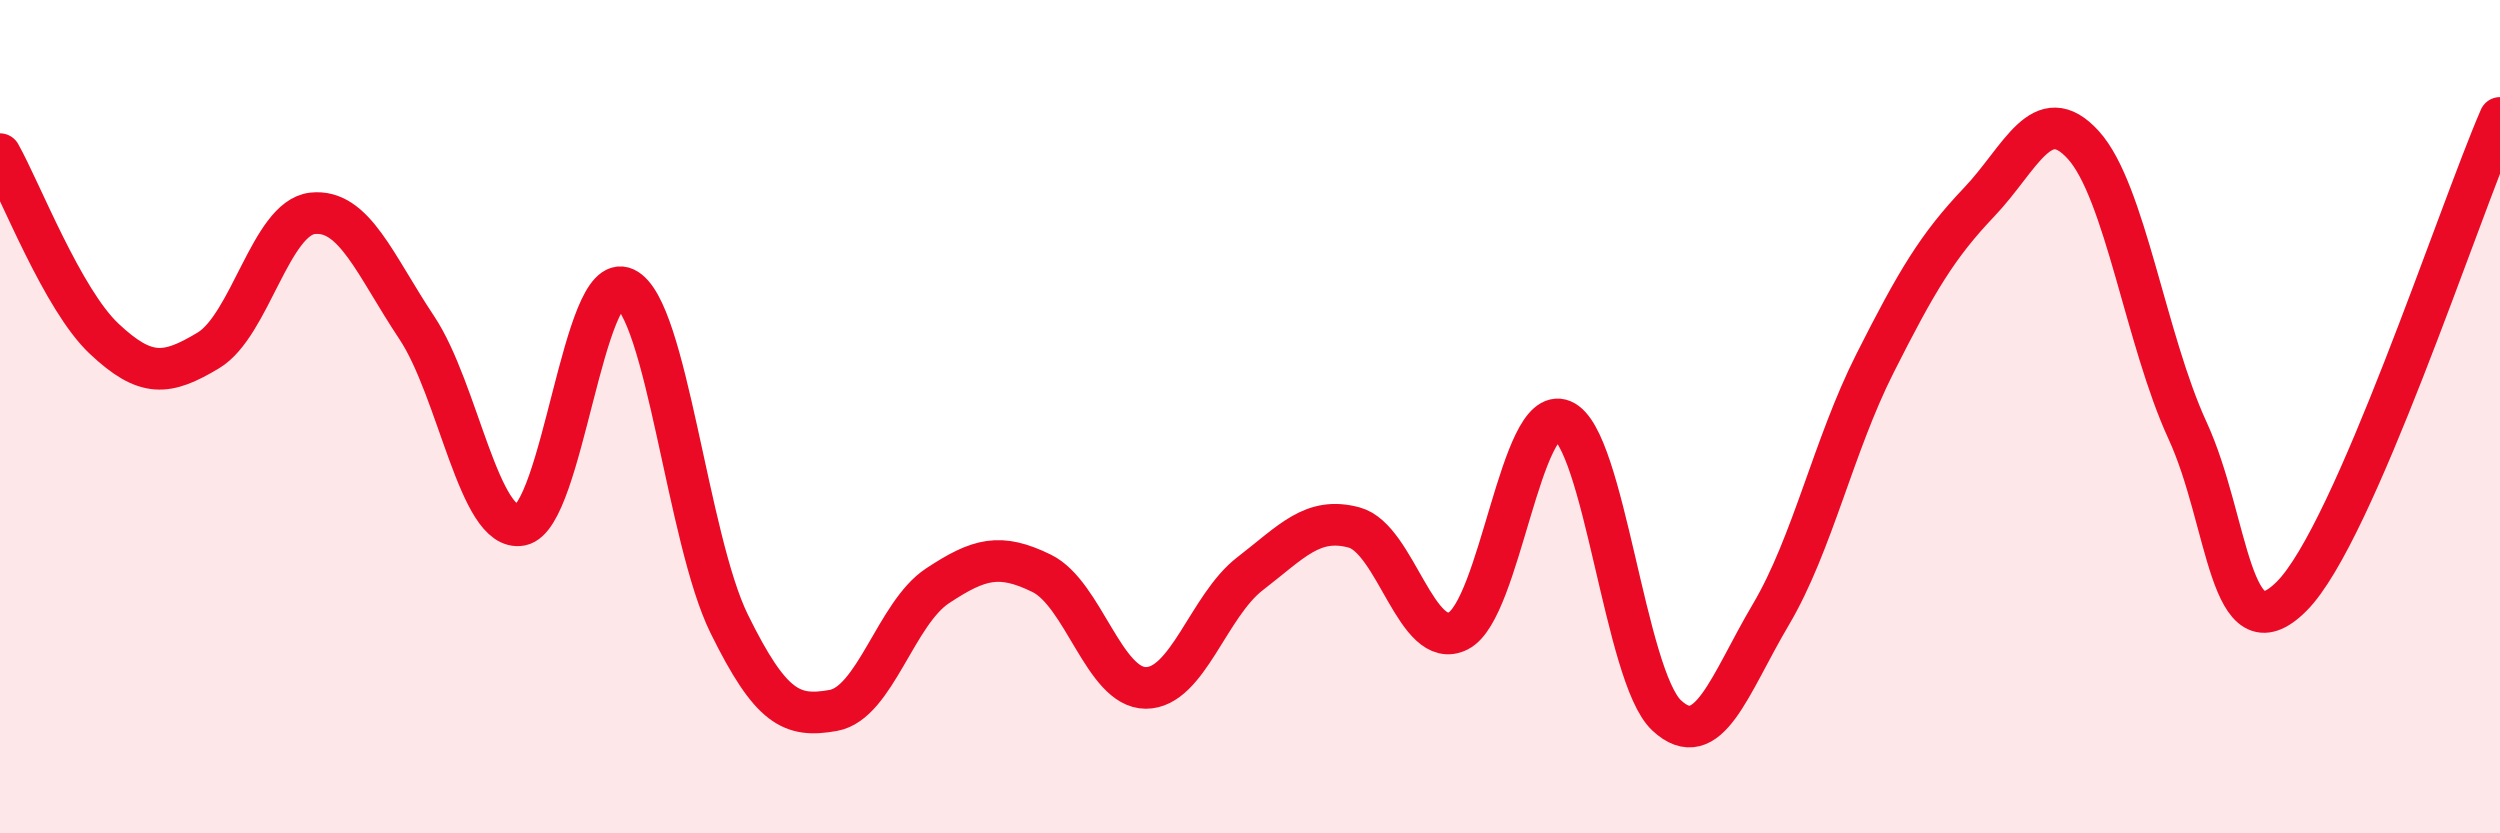
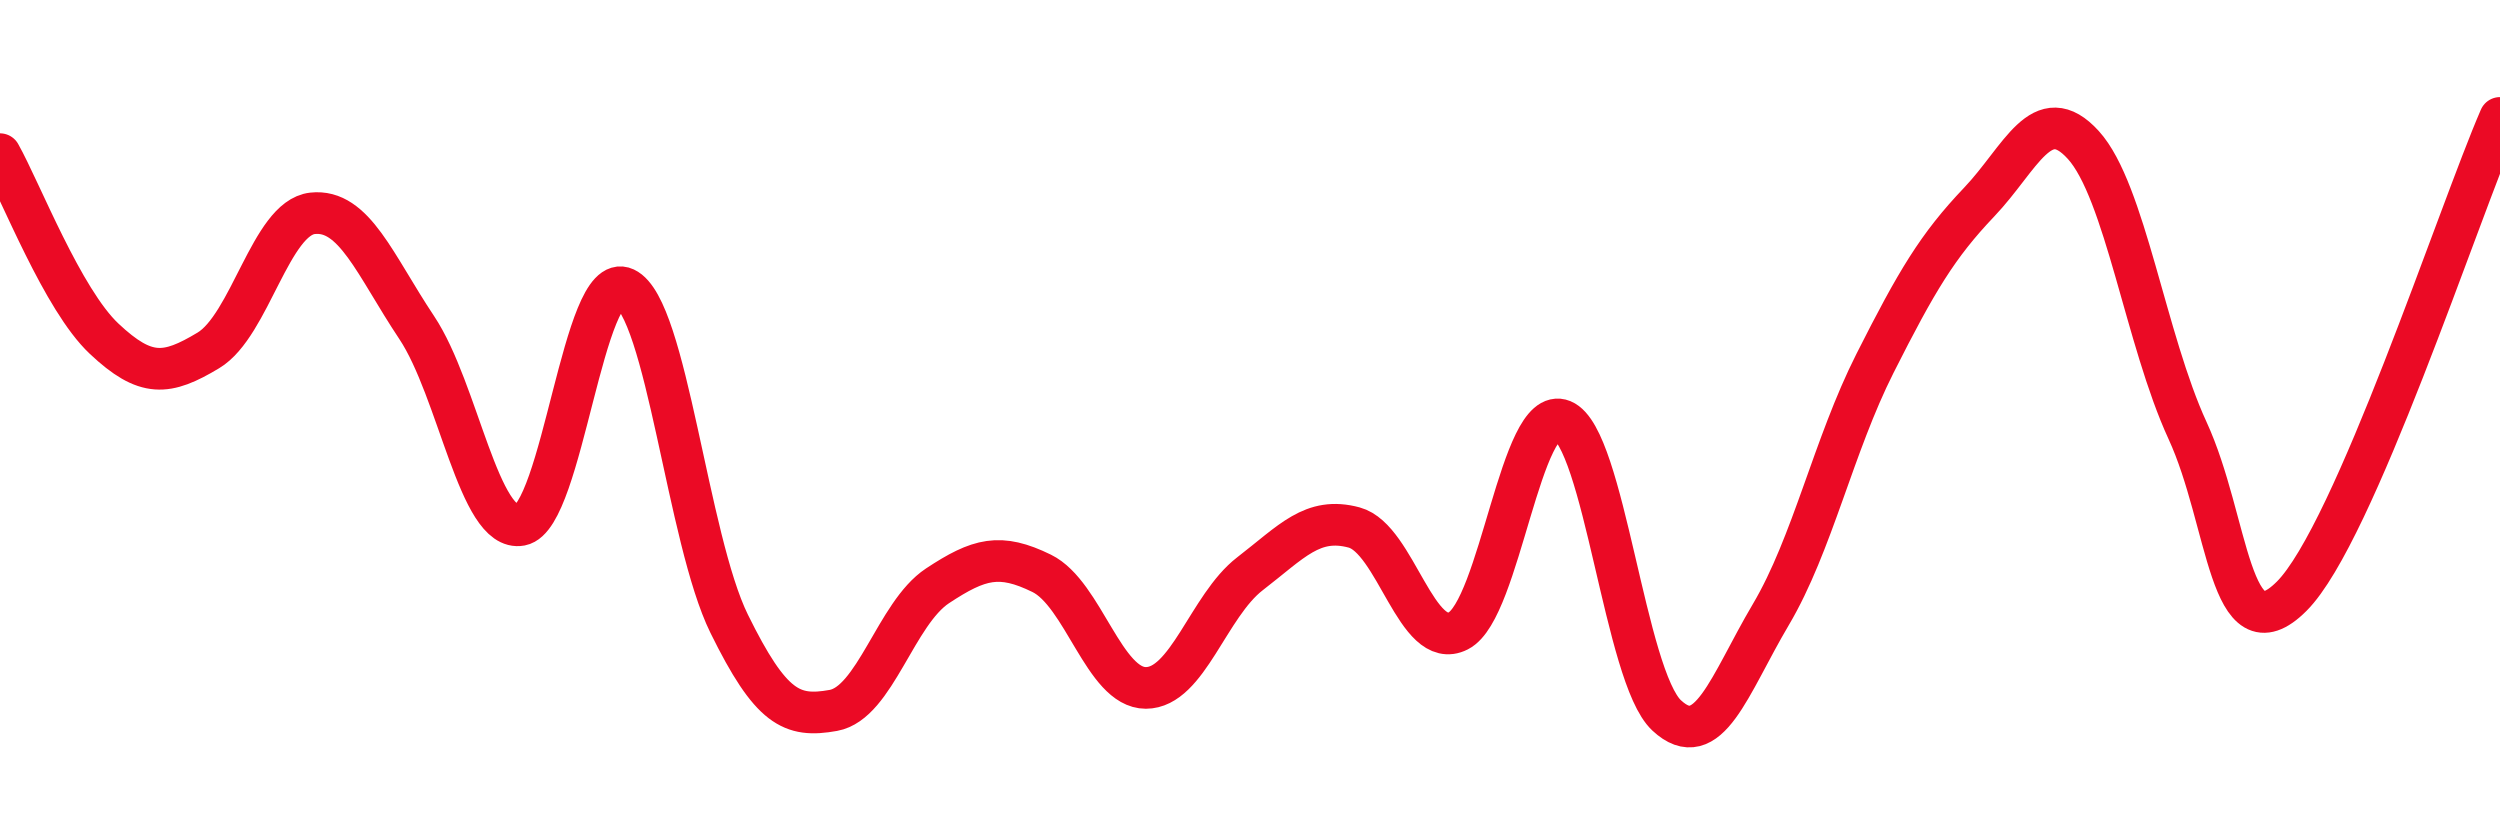
<svg xmlns="http://www.w3.org/2000/svg" width="60" height="20" viewBox="0 0 60 20">
-   <path d="M 0,3.7 C 0.5,4.59 1.5,7.19 2.5,8.13 C 3.5,9.07 4,9.01 5,8.41 C 6,7.81 6.5,5.23 7.5,5.12 C 8.5,5.01 9,6.36 10,7.86 C 11,9.36 11.5,12.79 12.5,12.6 C 13.5,12.41 14,6.45 15,6.92 C 16,7.39 16.5,12.94 17.5,14.97 C 18.5,17 19,17.23 20,17.05 C 21,16.87 21.5,14.72 22.5,14.06 C 23.5,13.4 24,13.27 25,13.76 C 26,14.25 26.5,16.51 27.5,16.51 C 28.5,16.51 29,14.54 30,13.77 C 31,13 31.5,12.39 32.5,12.66 C 33.5,12.93 34,15.65 35,15.14 C 36,14.63 36.5,9.68 37.5,10.09 C 38.5,10.5 39,16.24 40,17.17 C 41,18.1 41.5,16.44 42.5,14.75 C 43.5,13.06 44,10.7 45,8.72 C 46,6.74 46.5,5.9 47.5,4.85 C 48.5,3.8 49,2.38 50,3.48 C 51,4.58 51.5,8.16 52.5,10.33 C 53.5,12.5 53.5,15.81 55,14.31 C 56.5,12.81 59,5.13 60,2.83L60 20L0 20Z" fill="#EB0A25" opacity="0.1" stroke-linecap="round" stroke-linejoin="round" />
  <path d="M 0,3.7 C 0.5,4.59 1.5,7.19 2.5,8.13 C 3.5,9.07 4,9.01 5,8.41 C 6,7.81 6.5,5.23 7.5,5.12 C 8.5,5.01 9,6.36 10,7.86 C 11,9.36 11.5,12.79 12.5,12.6 C 13.5,12.41 14,6.45 15,6.92 C 16,7.39 16.5,12.94 17.5,14.97 C 18.5,17 19,17.23 20,17.05 C 21,16.87 21.5,14.72 22.5,14.06 C 23.5,13.4 24,13.27 25,13.76 C 26,14.25 26.5,16.51 27.5,16.51 C 28.5,16.51 29,14.54 30,13.77 C 31,13 31.5,12.39 32.5,12.66 C 33.5,12.93 34,15.65 35,15.14 C 36,14.63 36.5,9.68 37.5,10.09 C 38.5,10.5 39,16.24 40,17.17 C 41,18.1 41.5,16.44 42.5,14.75 C 43.5,13.06 44,10.7 45,8.72 C 46,6.74 46.5,5.9 47.5,4.85 C 48.5,3.8 49,2.38 50,3.48 C 51,4.58 51.5,8.16 52.5,10.33 C 53.5,12.5 53.5,15.81 55,14.31 C 56.5,12.81 59,5.13 60,2.83" stroke="#EB0A25" stroke-width="1" fill="none" stroke-linecap="round" stroke-linejoin="round" />
</svg>